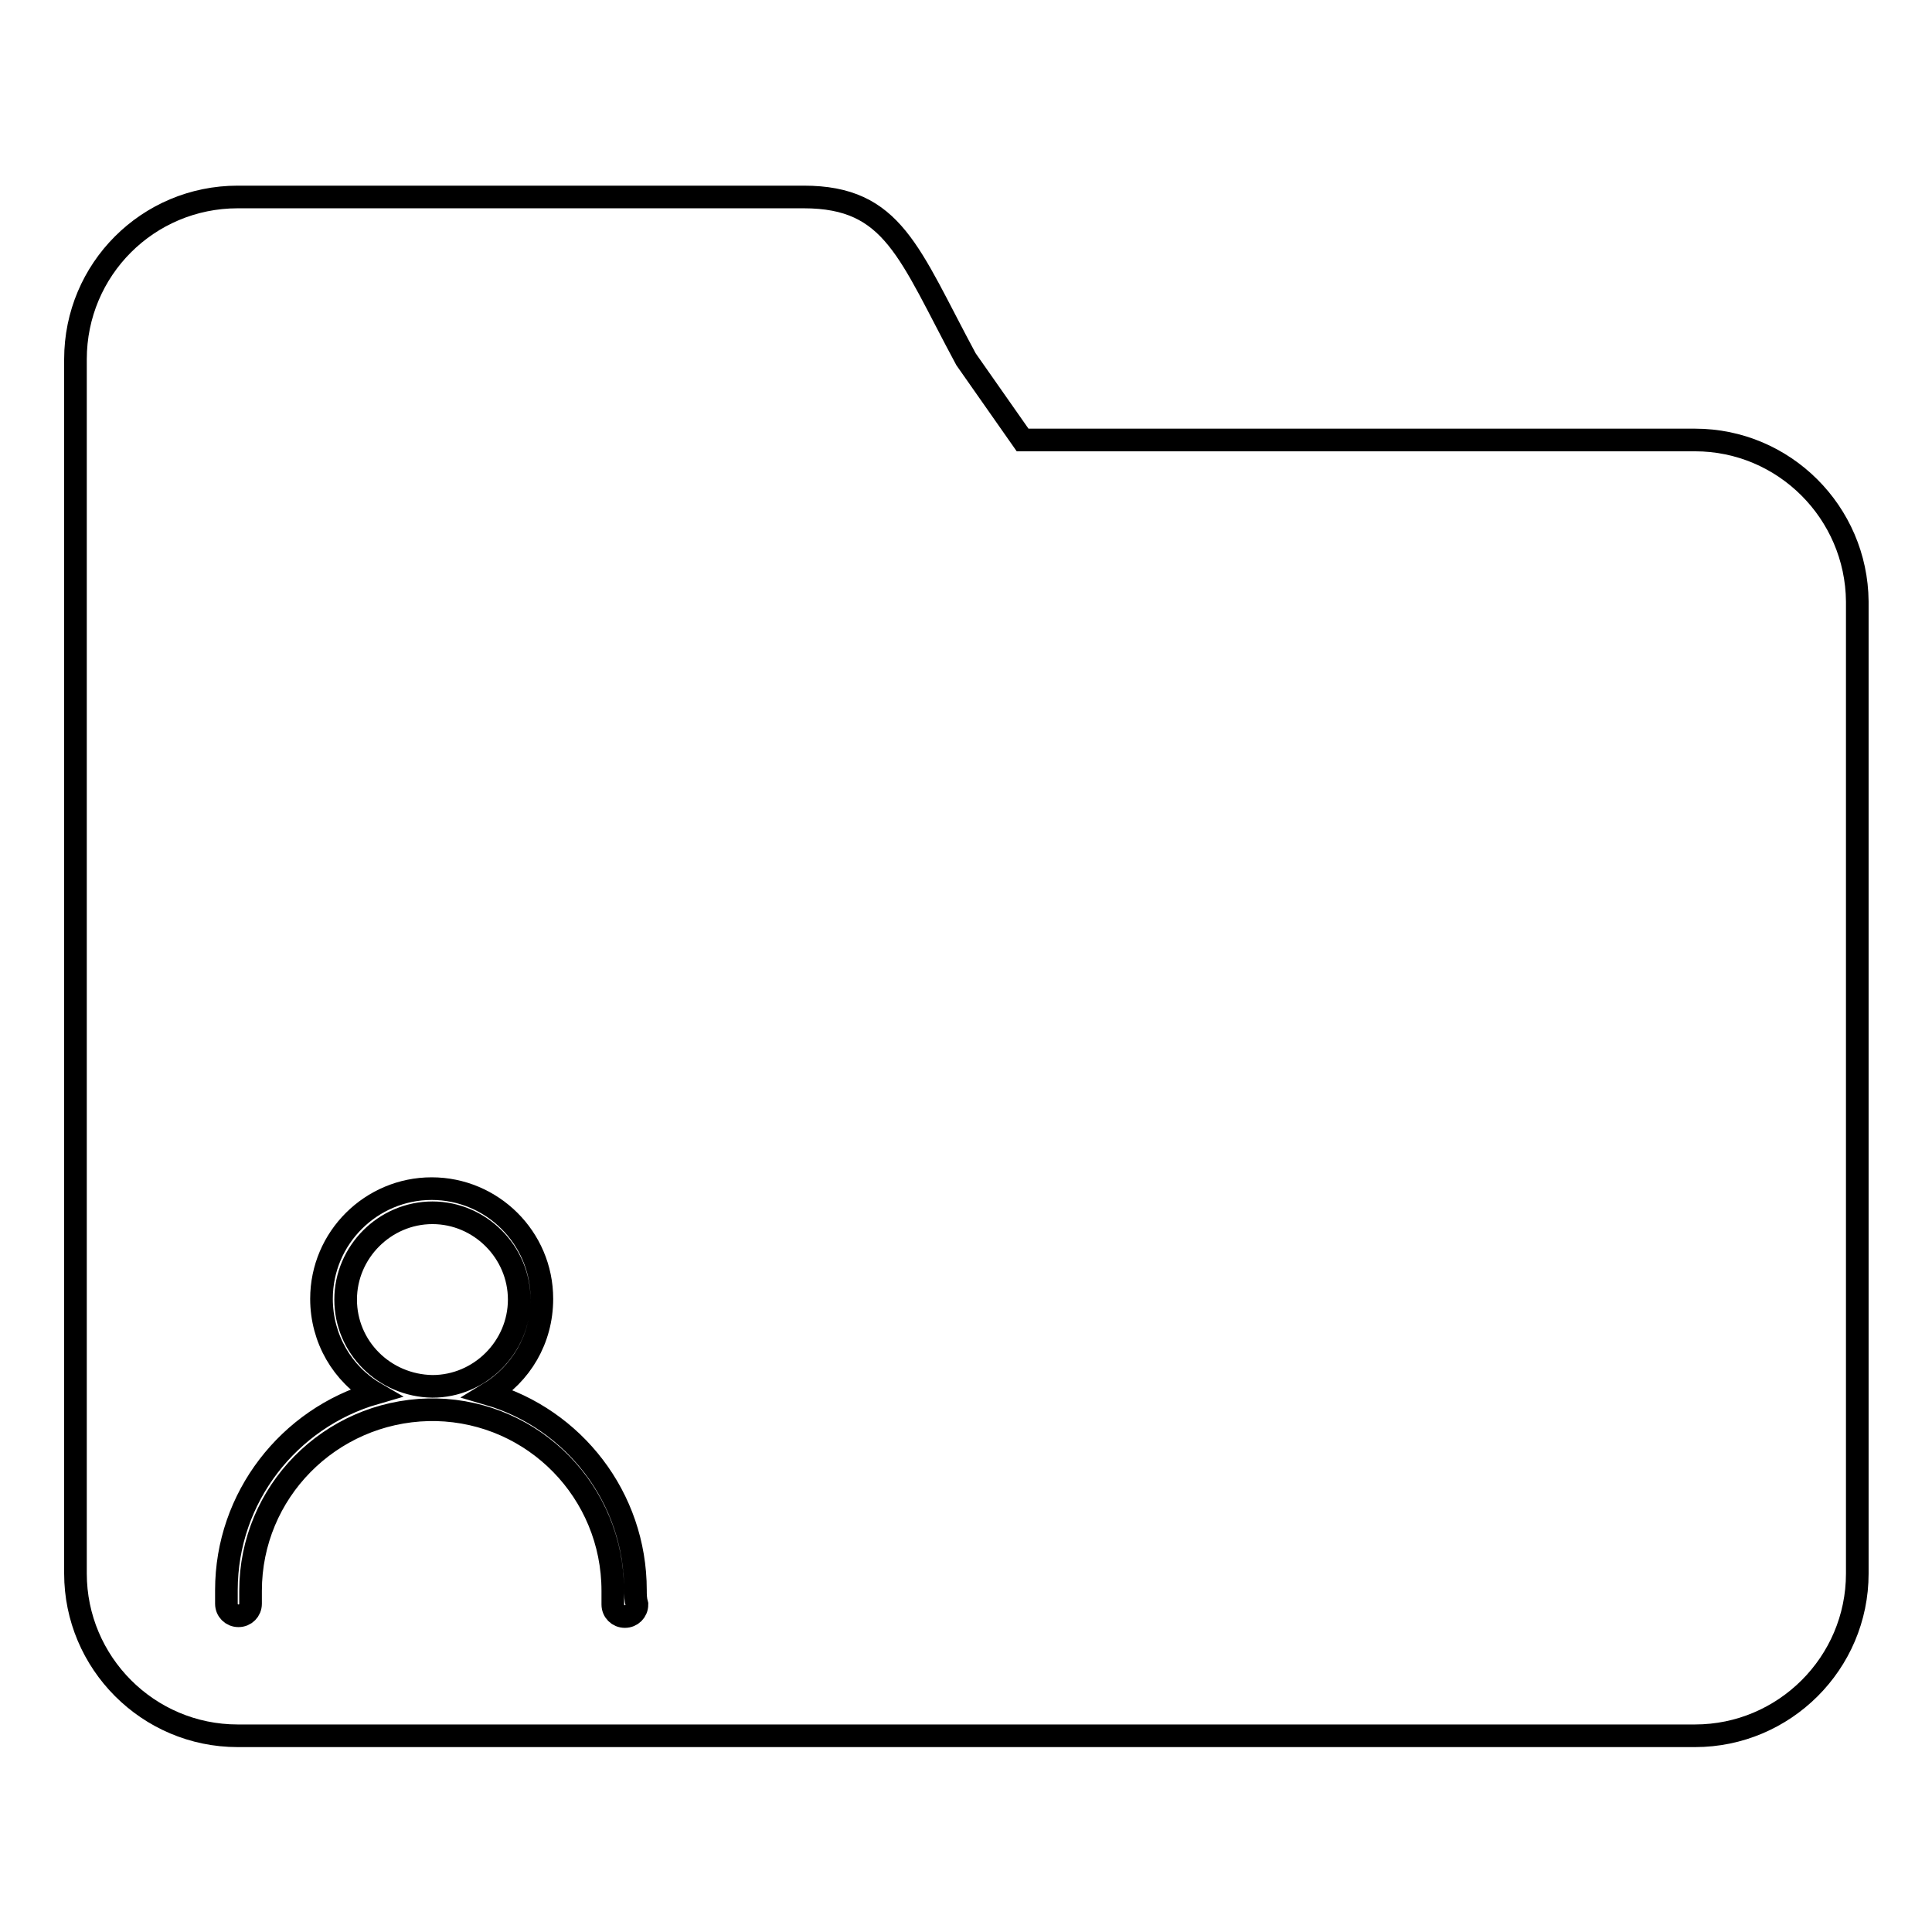
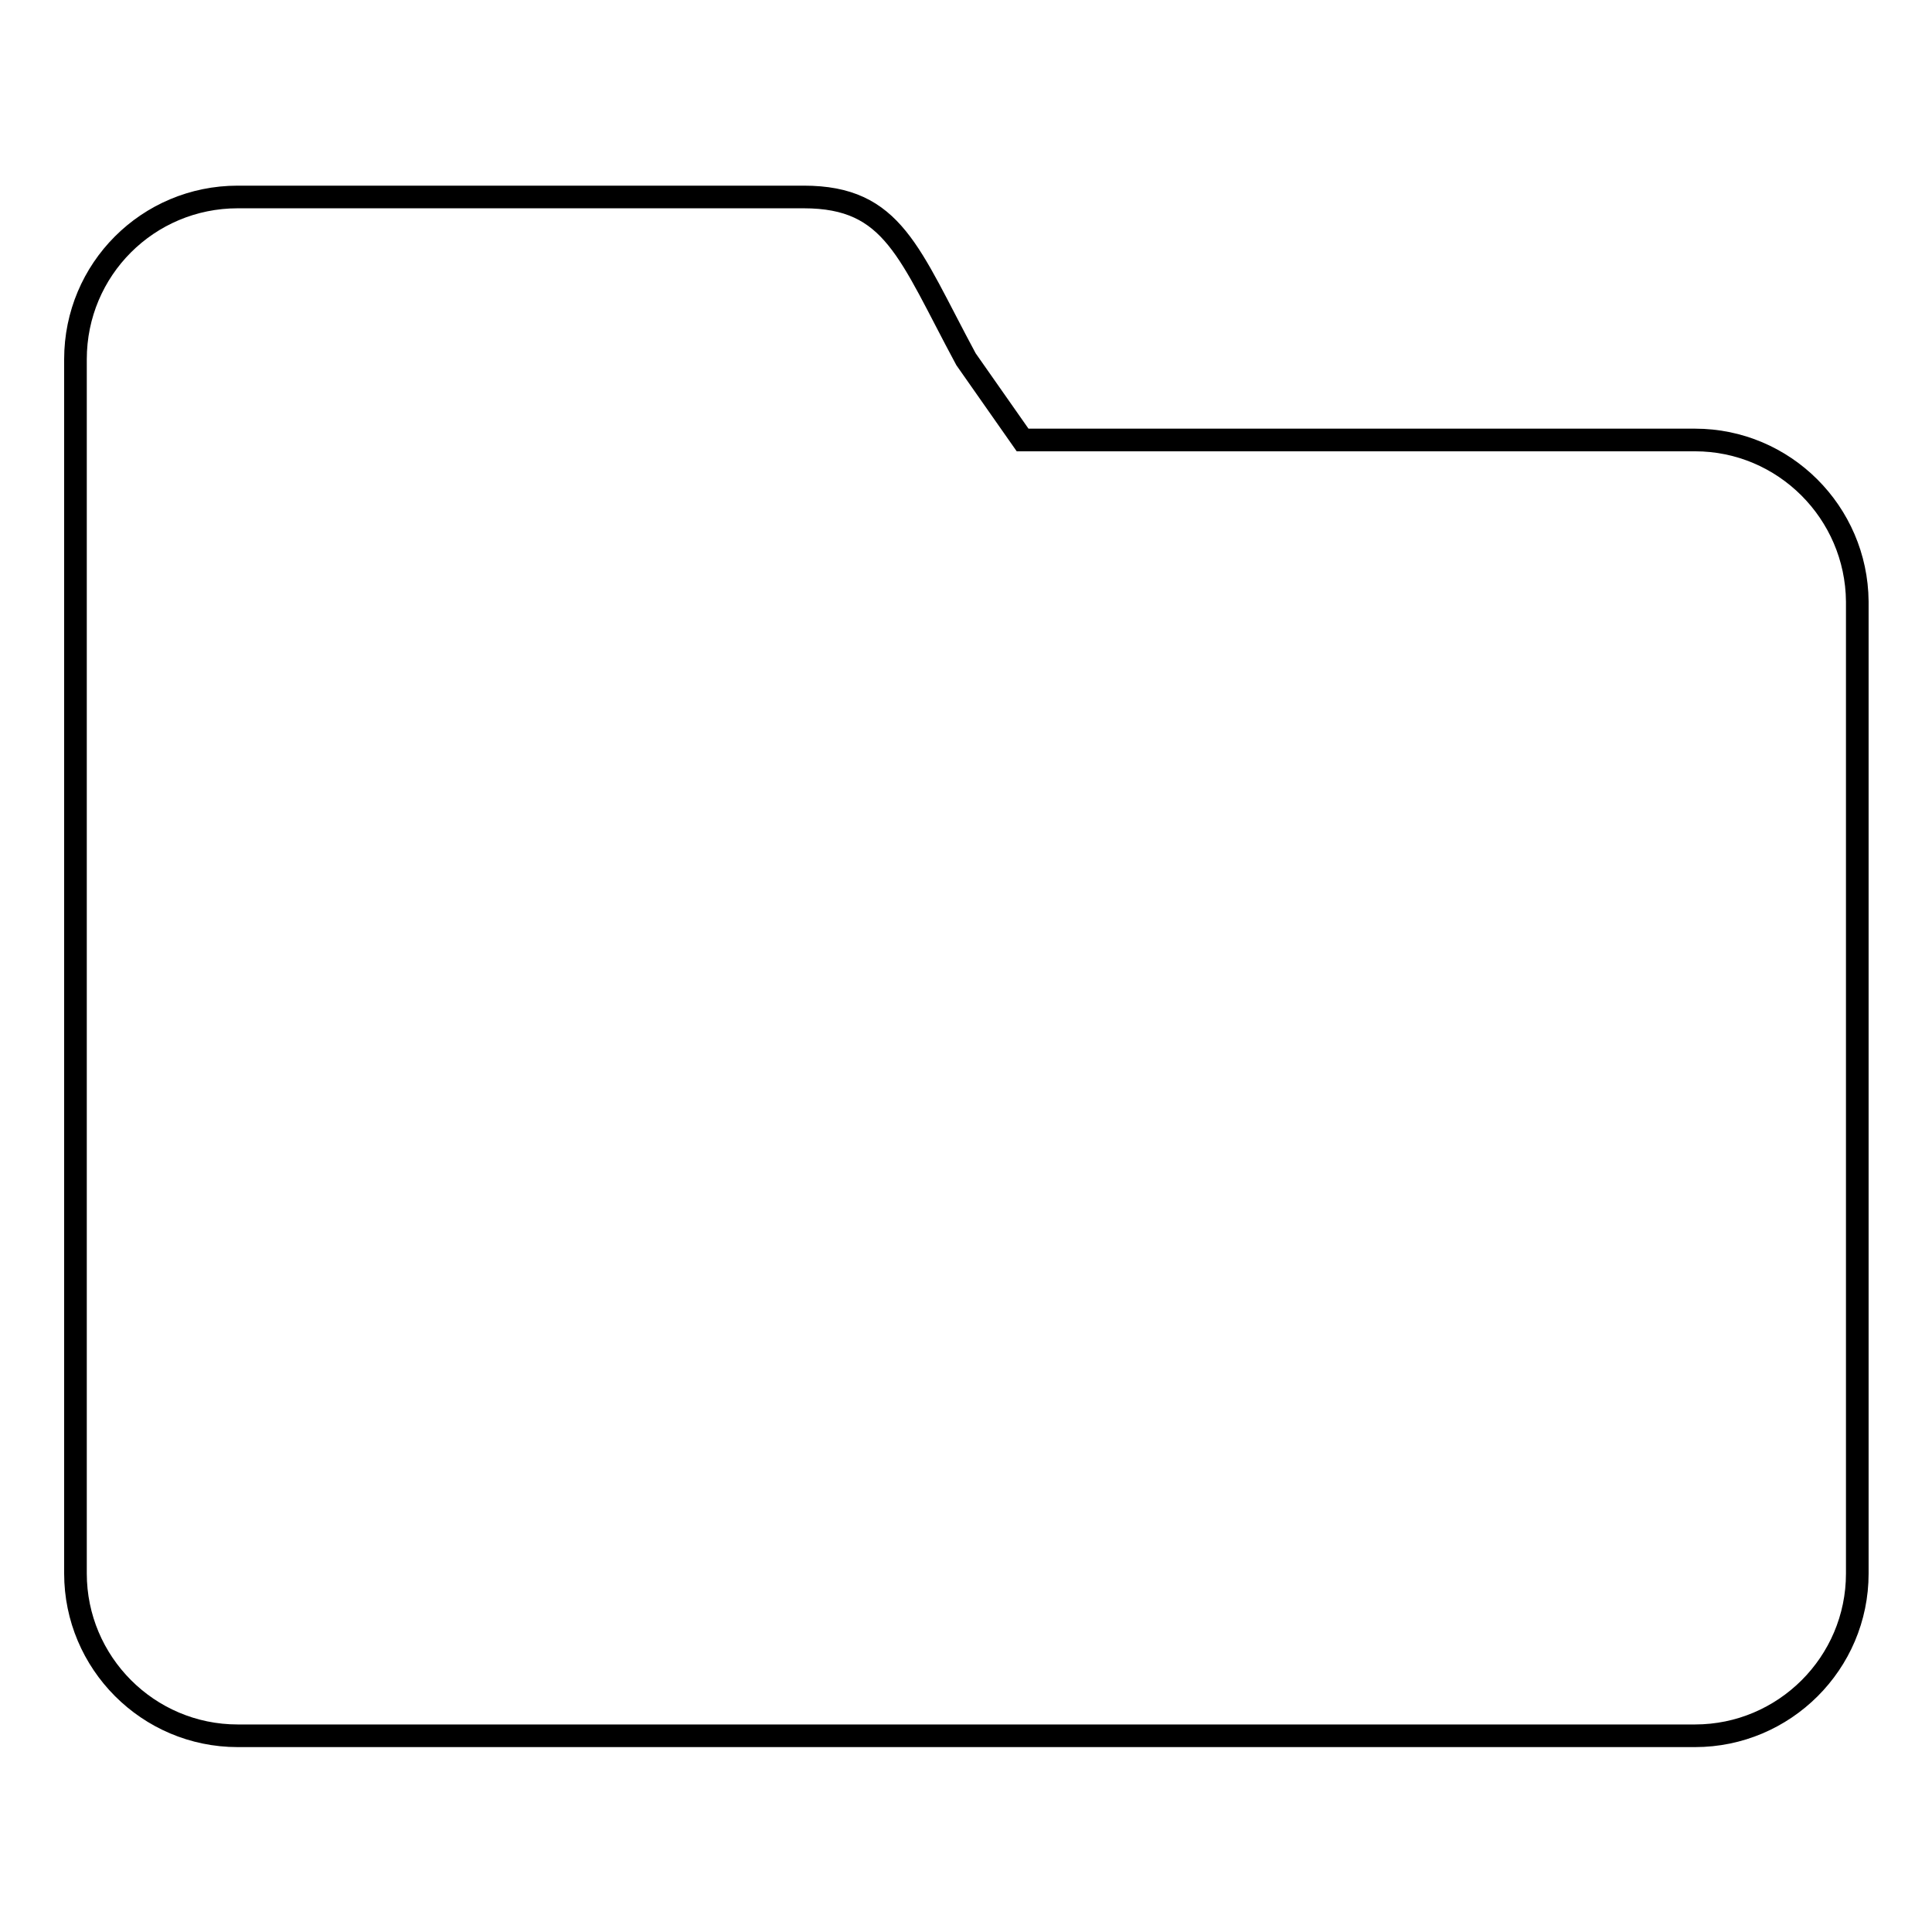
<svg xmlns="http://www.w3.org/2000/svg" version="1.1" x="0px" y="0px" viewBox="0 0 256 256" enable-background="new 0 0 256 256" xml:space="preserve">
  <g>
    <g>
      <path stroke-width="3" fill-opacity="0" stroke="#000000" d="M224.6,58.3h-89.1L128,47.6c-7.6-14.1-9.6-21.5-21.5-21.5H31.5C19.6,26.1,10,35.7,10,47.6v32.2v10.7v118c0,11.8,9.6,21.5,21.5,21.5h193.1c11.8,0,21.5-9.6,21.5-21.5V79.7C246,67.9,236.4,58.3,224.6,58.3z" />
-       <path stroke-width="3" fill-opacity="0" stroke="#000000" d="M84.2,210.7c0-12.3-8.2-22.7-19.5-26c4.3-2.6,7.1-7.2,7.1-12.6c0-8.1-6.6-14.6-14.6-14.6s-14.6,6.5-14.6,14.6c0,5.3,2.8,10,7.1,12.5C38.3,187.9,30,198.4,30,210.7c0,0.6,0,1.2,0,1.8h0c0,0.9,0.7,1.6,1.6,1.6c0.9,0,1.6-0.7,1.6-1.6c0-0.1,0-0.2,0-0.3c0-0.5,0-0.9,0-1.4c0-13.1,10.5-23.7,23.6-24c0.2,0,0.3,0,0.5,0c0.2,0,0.3,0,0.5,0c13,0.3,23.4,10.9,23.4,24c0,0.6,0,1.2,0,1.8l0,0c0,0.9,0.7,1.6,1.6,1.6c0.9,0,1.6-0.7,1.6-1.6c0,0,0,0,0,0C84.2,211.9,84.2,211.3,84.2,210.7z M45.8,172.2c0-6.3,5.2-11.5,11.5-11.5c6.3,0,11.5,5.2,11.5,11.5c0,6.3-5.2,11.5-11.5,11.5C50.9,183.6,45.8,178.5,45.8,172.2z" />
    </g>
  </g>
</svg>